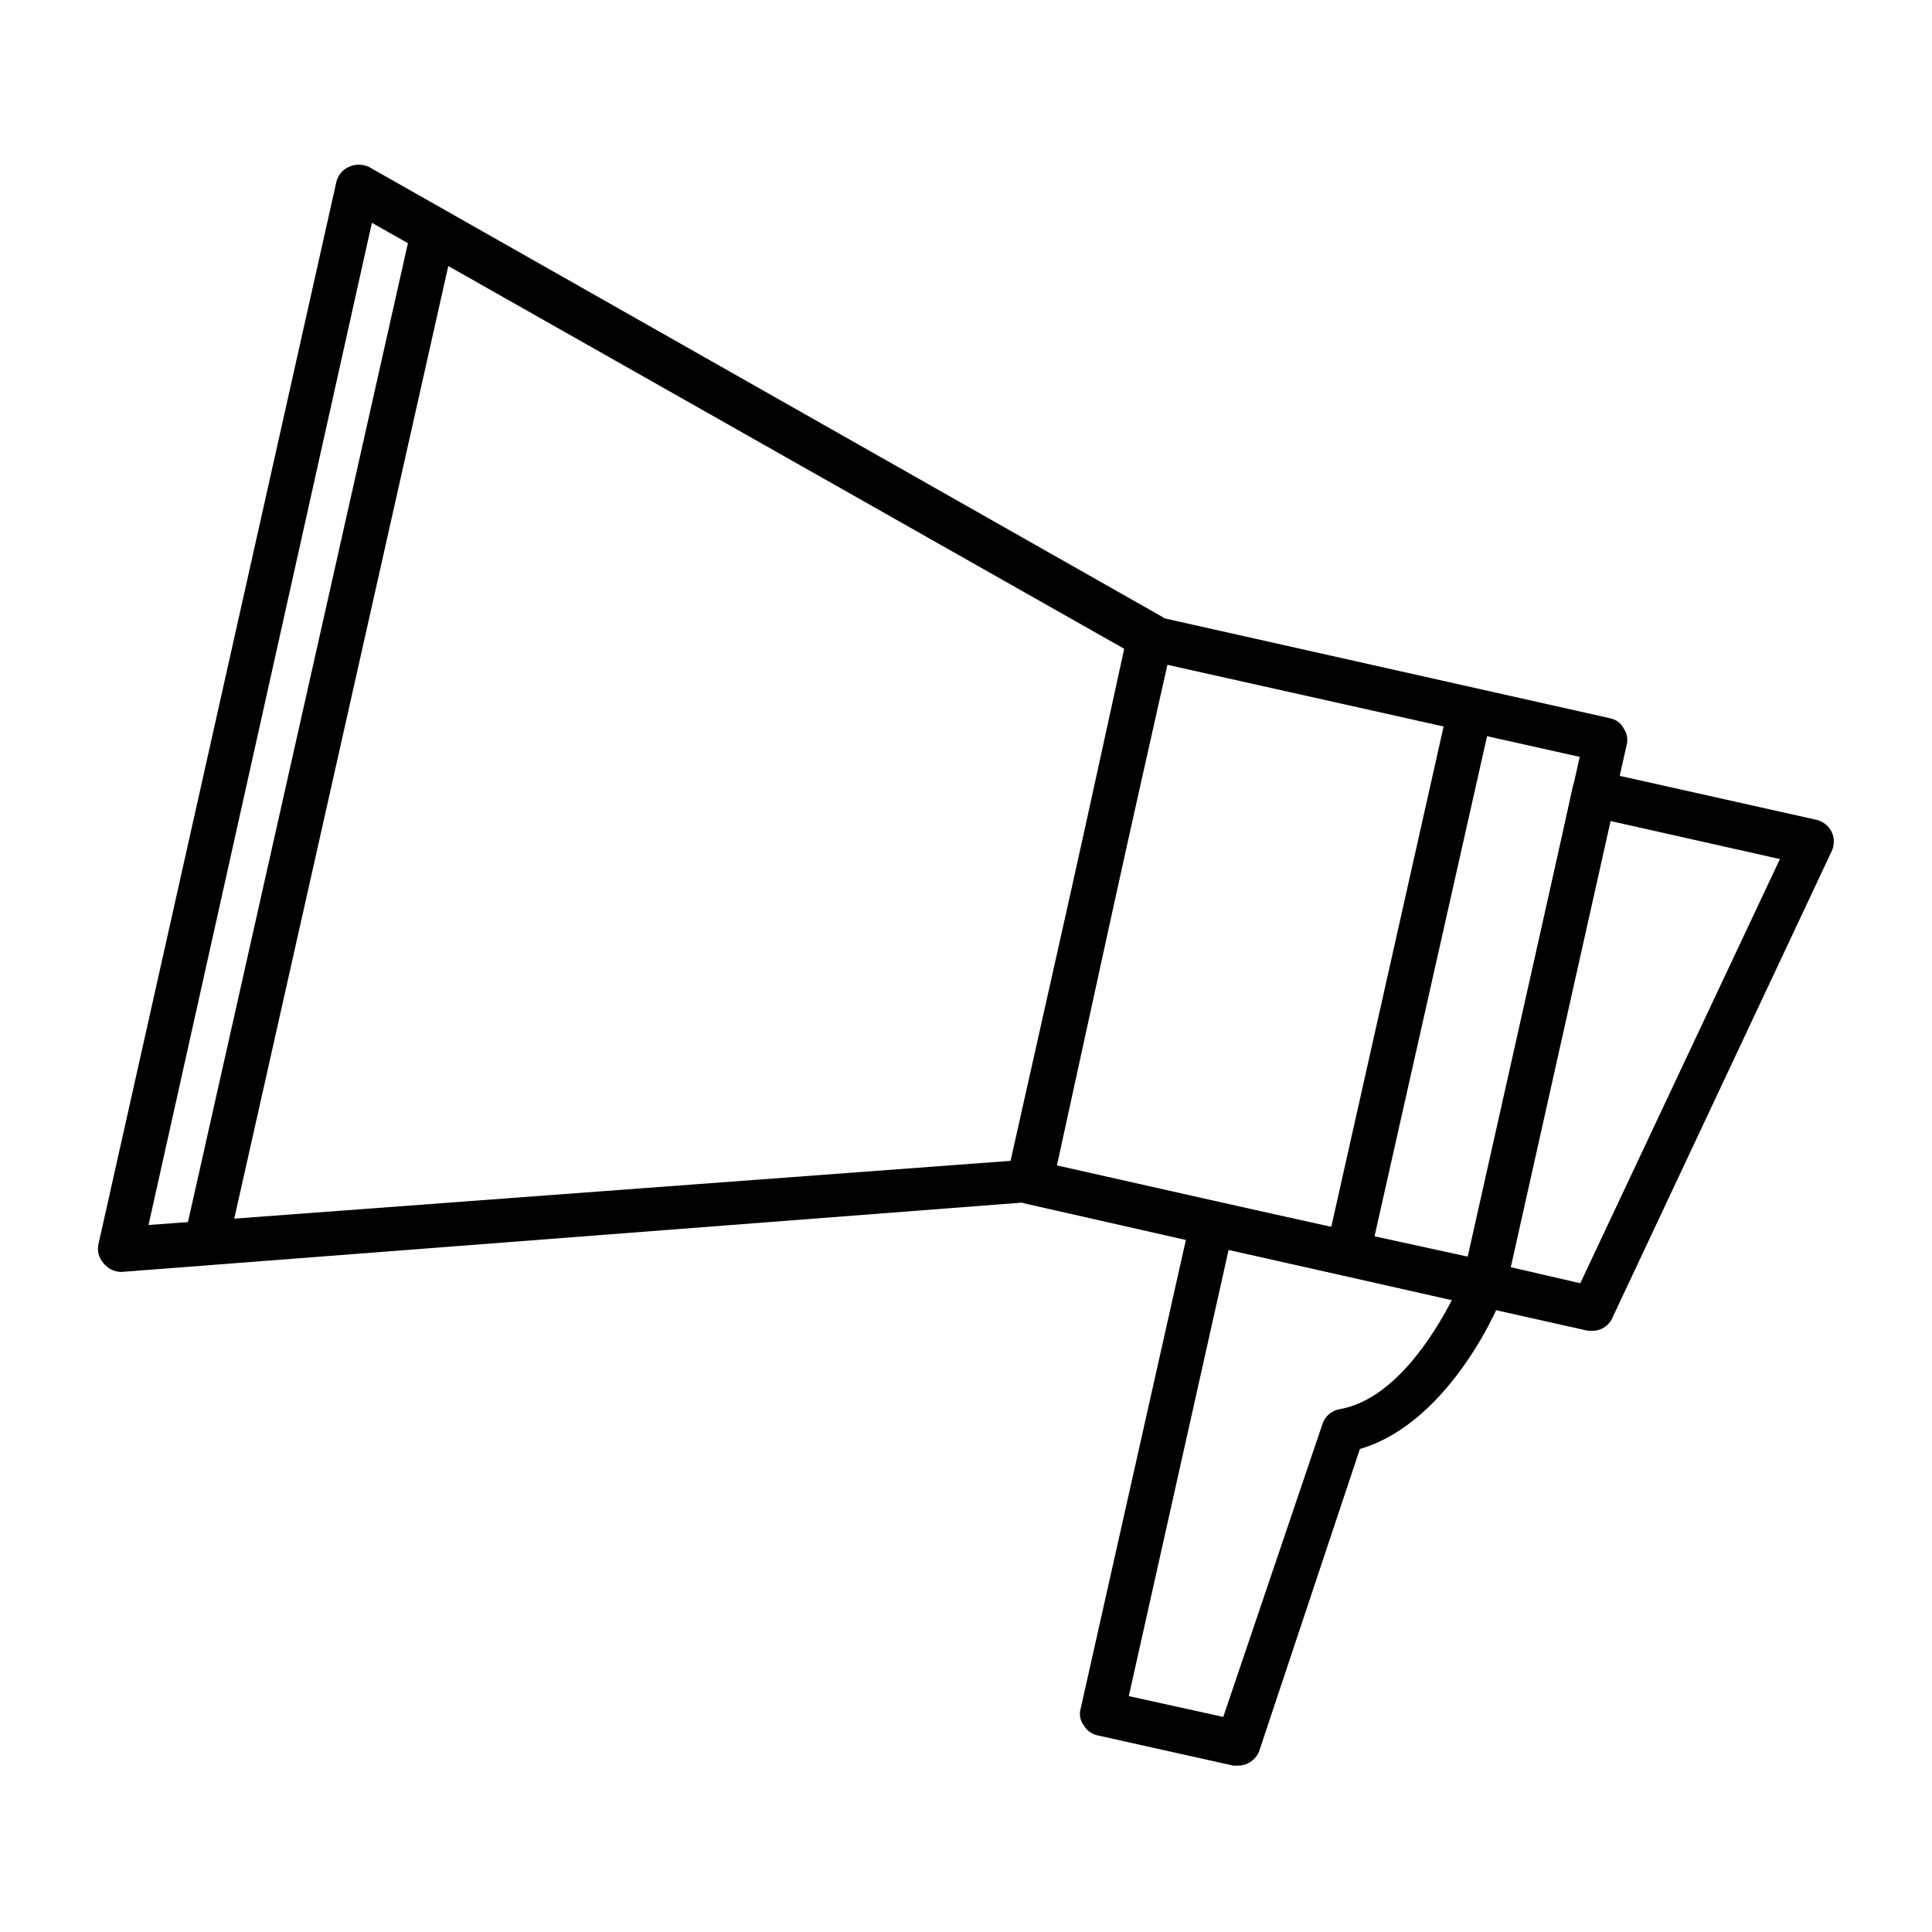
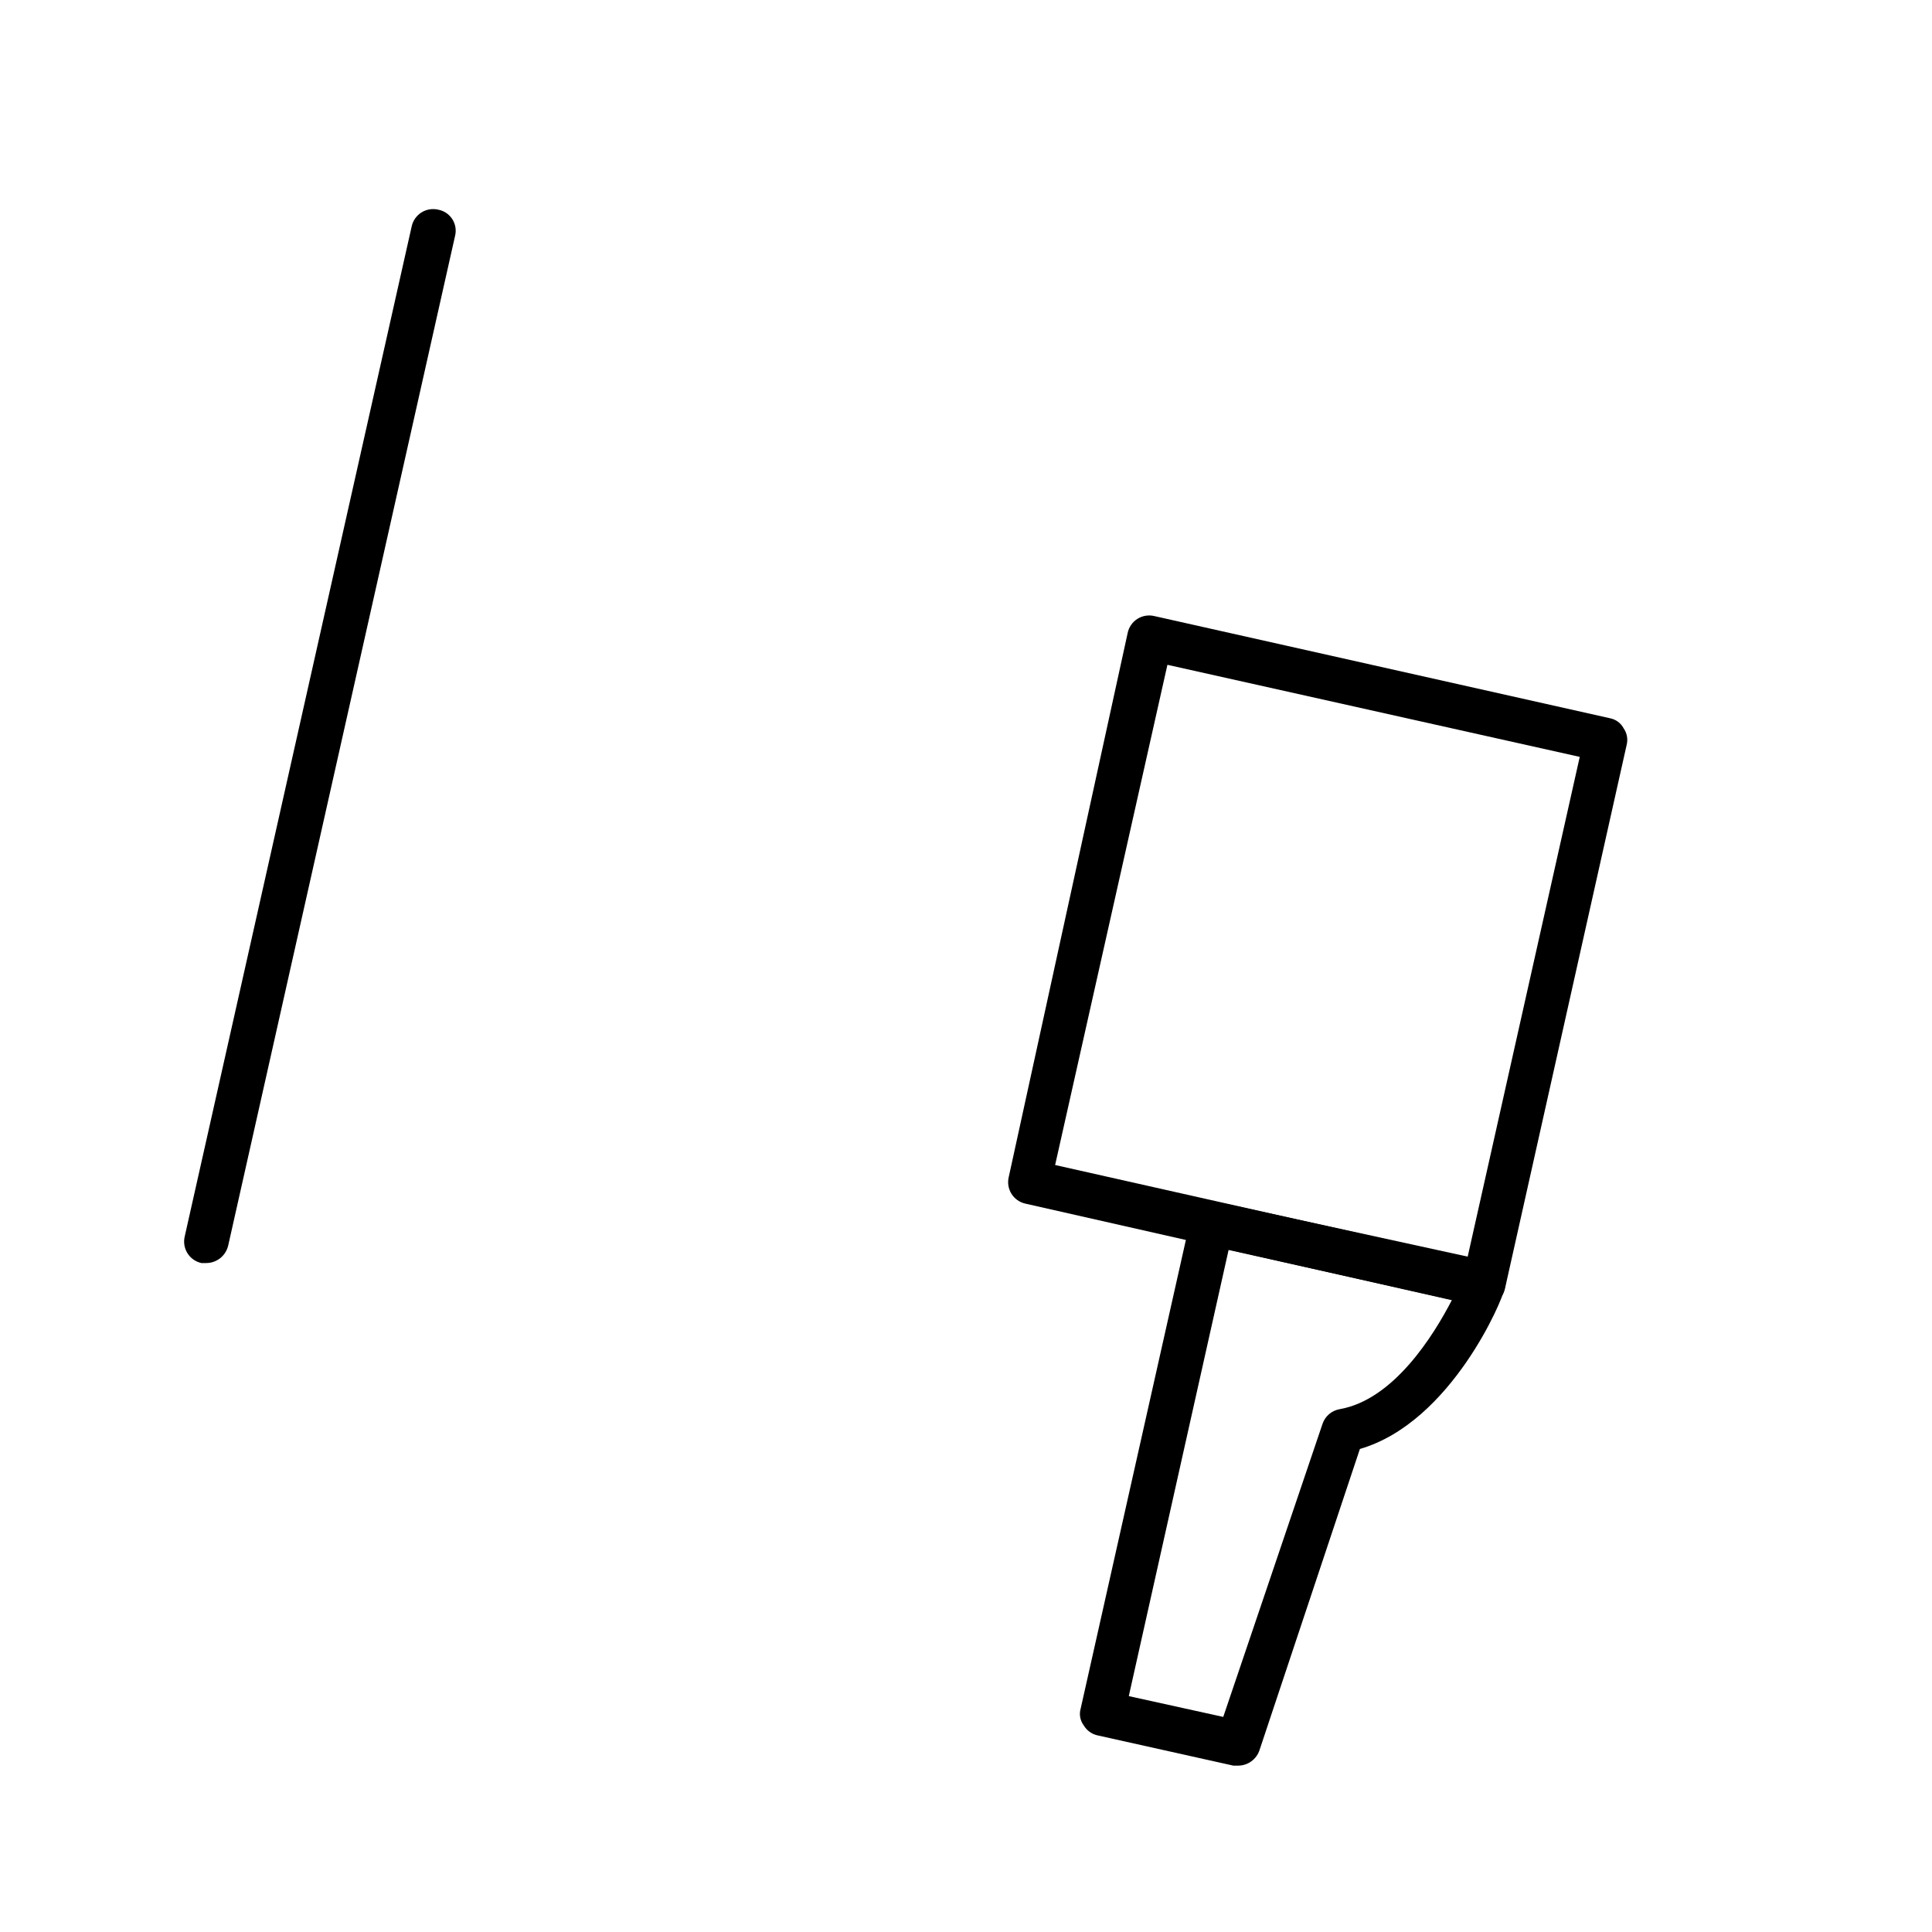
<svg xmlns="http://www.w3.org/2000/svg" fill="#000000" width="800px" height="800px" version="1.1" viewBox="144 144 512 512">
  <g>
    <path d="m537.29 490.21h-1.258l-120.29-27.234c-1.535-0.34-2.867-1.281-3.699-2.613-0.828-1.336-1.086-2.949-0.707-4.473l31.488-144.06c0.297-1.562 1.227-2.938 2.562-3.801 1.34-0.859 2.973-1.137 4.519-0.766l120.76 27.078v0.004c1.551 0.293 2.883 1.277 3.621 2.676 0.895 1.281 1.18 2.894 0.789 4.406l-32.273 144.21h-0.004c-0.355 1.527-1.324 2.836-2.676 3.621-0.844 0.562-1.824 0.891-2.836 0.945zm-113.67-37.469 109.27 24.562 29.758-132.72-109.27-24.402z" />
-     <path d="m175.96 481.08c-1.793-0.082-3.461-0.945-4.566-2.363-1.262-1.414-1.734-3.363-1.258-5.195l62.977-281.19c0.387-1.812 1.613-3.336 3.305-4.094 1.695-0.797 3.656-0.797 5.352 0l209.87 119.02h0.004c2.328 1.23 3.504 3.906 2.832 6.457l-31.488 144.21c-0.605 2.519-2.766 4.363-5.352 4.566l-241.36 18.578zm66.598-278.04-59.199 265.6 228.45-17.004 30.387-135.55z" />
-     <path d="m566.1 496.67h-1.258l-28.812-6.453v-0.004c-1.527-0.34-2.875-1.238-3.777-2.519-0.543-1.473-0.543-3.09 0-4.562l28.496-130.36c0.297-1.523 1.207-2.856 2.519-3.688 1.309-0.836 2.902-1.094 4.406-0.719l57.781 12.91c1.703 0.438 3.137 1.582 3.938 3.148 0.789 1.641 0.789 3.555 0 5.195l-57.938 123.28v-0.004c-0.84 2.242-2.965 3.738-5.356 3.781zm-21.727-16.848 18.422 4.25 52.898-112.41-44.871-10.078z" />
    <path d="m472.11 611.91h-1.258l-36.055-8.031c-1.523-0.352-2.836-1.32-3.621-2.676-0.938-1.266-1.227-2.894-0.789-4.406l29.125-129.73 0.004-0.004c0.301-1.527 1.207-2.871 2.508-3.731 1.301-0.859 2.894-1.16 4.418-0.832l72.109 15.742c1.711 0.32 3.168 1.43 3.934 2.992 0.715 1.547 0.715 3.332 0 4.879 0 1.574-13.699 34.793-38.102 41.879l-26.605 79.824c-0.812 2.441-3.094 4.09-5.668 4.094zm-28.969-18.422 25.031 5.512 26.293-77.617c0.676-2.059 2.434-3.578 4.566-3.938 14.328-2.519 24.875-19.523 29.758-28.969l-59.199-13.227z" />
-     <path d="m501.39 481.71h-1.262c-3.207-0.707-5.246-3.871-4.562-7.086l32.273-143.74c0.777-3.144 3.918-5.102 7.086-4.41 1.535 0.336 2.867 1.281 3.699 2.613 0.828 1.336 1.086 2.945 0.707 4.473l-32.273 143.43c-0.465 2.754-2.871 4.762-5.668 4.723z" />
    <path d="m198.63 478.72h-1.262c-1.531-0.336-2.867-1.277-3.695-2.613-0.832-1.332-1.086-2.945-0.711-4.473l60.141-267.65c0.336-1.535 1.281-2.867 2.613-3.699 1.336-0.828 2.945-1.086 4.473-0.707 1.523 0.297 2.856 1.207 3.688 2.516 0.836 1.312 1.094 2.906 0.723 4.41l-60.141 267.65h-0.004c-0.652 2.684-3.062 4.574-5.824 4.566z" />
  </g>
</svg>